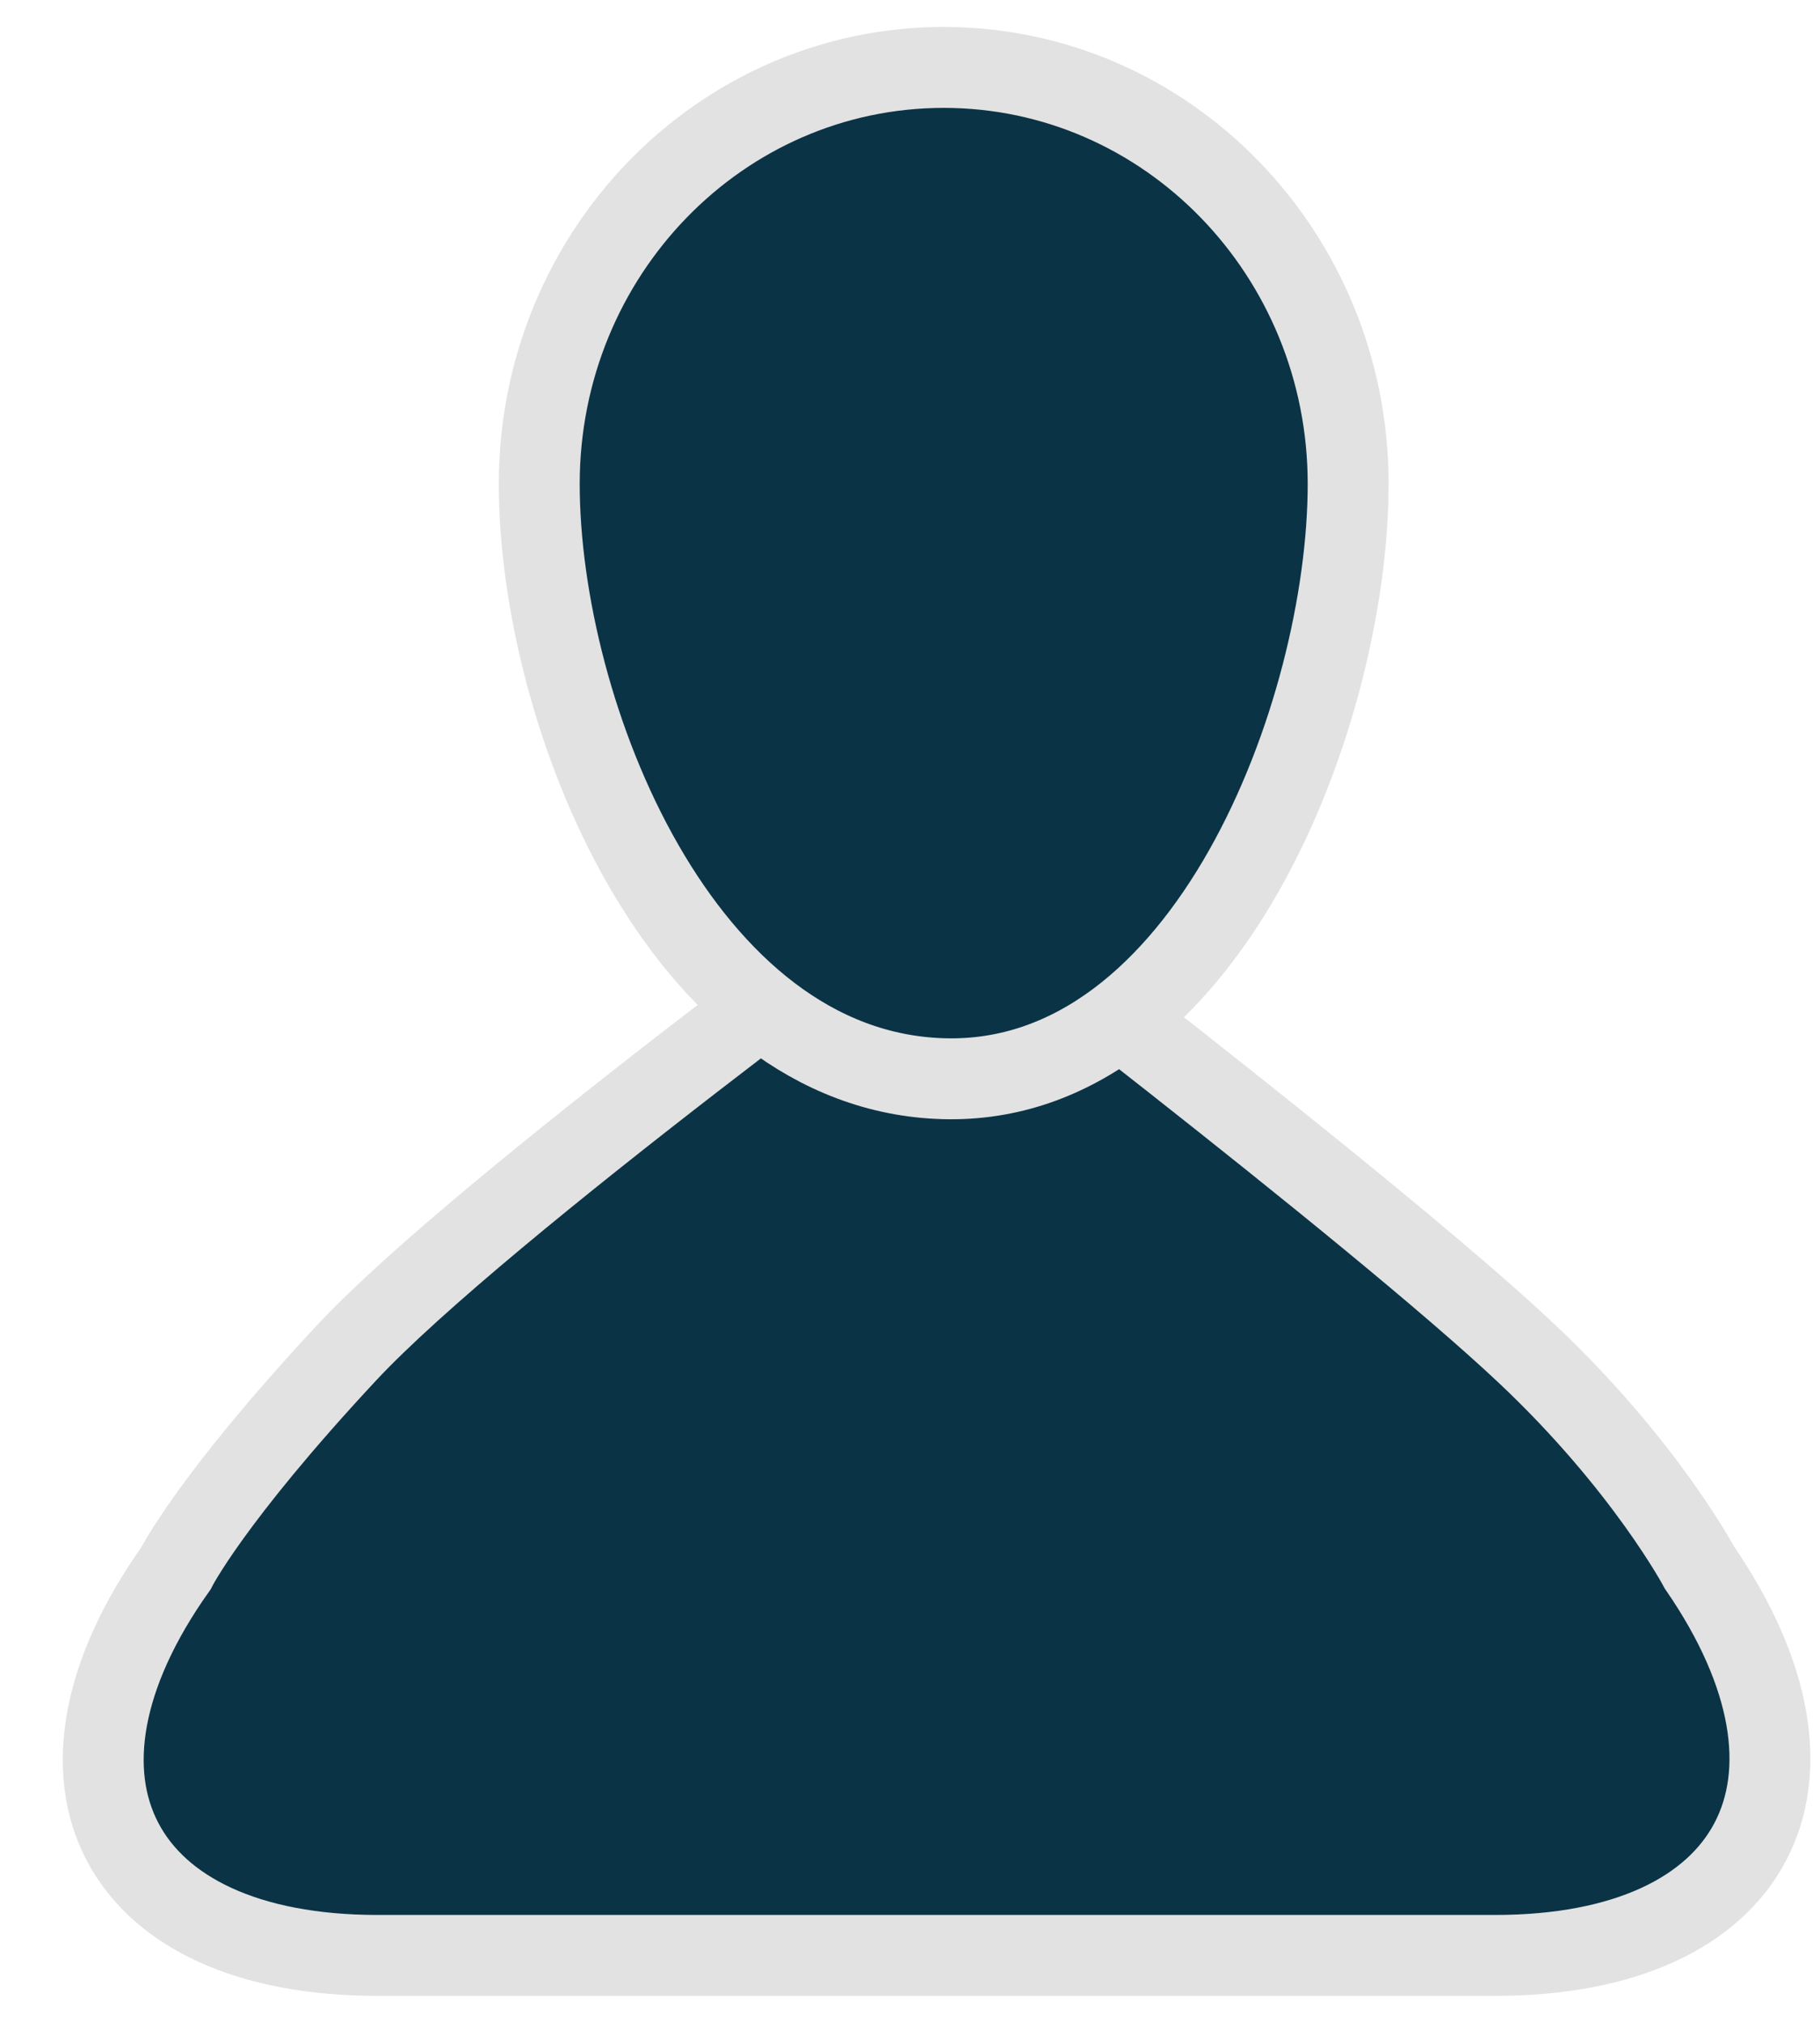
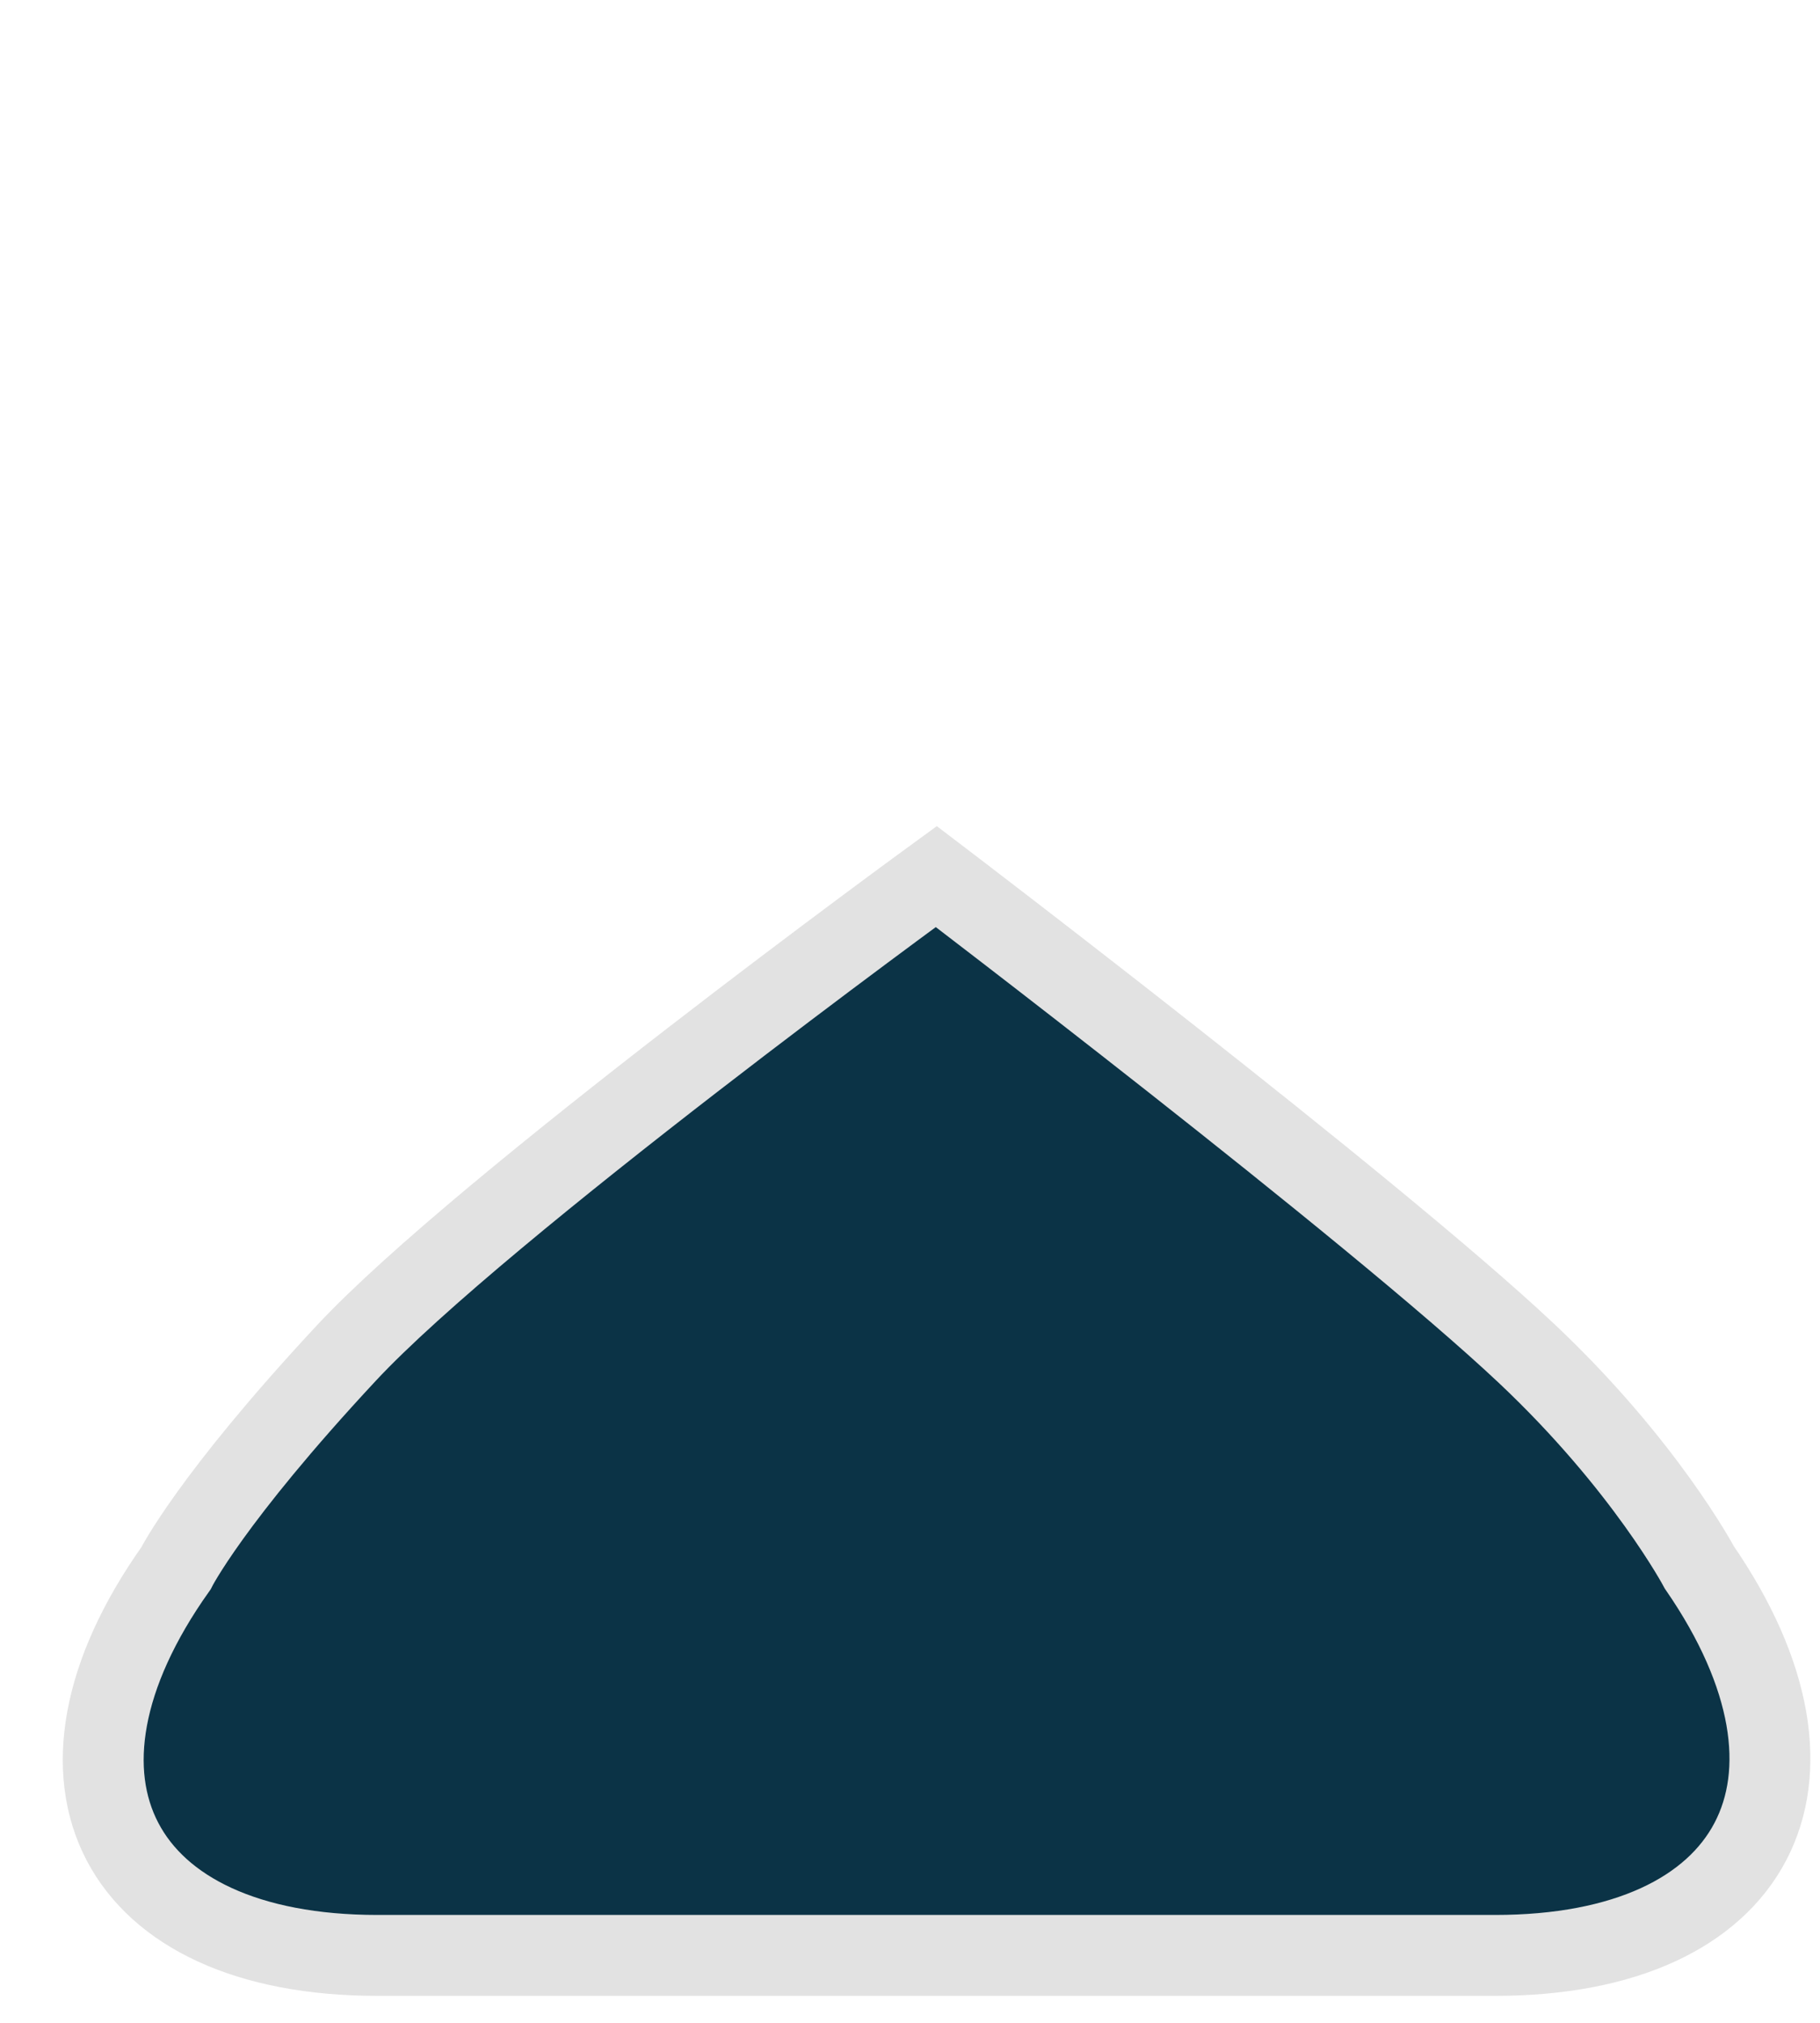
<svg xmlns="http://www.w3.org/2000/svg" width="27" height="30" viewBox="0 0 27 30">
  <g fill="#0B3346" fill-rule="evenodd" stroke="#E2E2E2" stroke-linecap="round" stroke-width="1.2">
    <path d="M13.89 13s6.463 4.914 8.754 7.07c1.76 1.657 2.566 3.176 2.566 3.176 2.189 3.178.836 5.754-3.03 5.754H5.6c-3.863 0-5.229-2.588-2.99-5.74 0 0 .512-1.028 2.527-3.192C7.152 17.905 13.89 13 13.89 13z" />
-     <path d="M14 15.998c3.888.108 6-5.411 6-8.822C20 3.765 17.314 1 14 1S8 3.765 8 7.176c0 3.41 2.112 8.715 6 8.822z" />
  </g>
</svg>